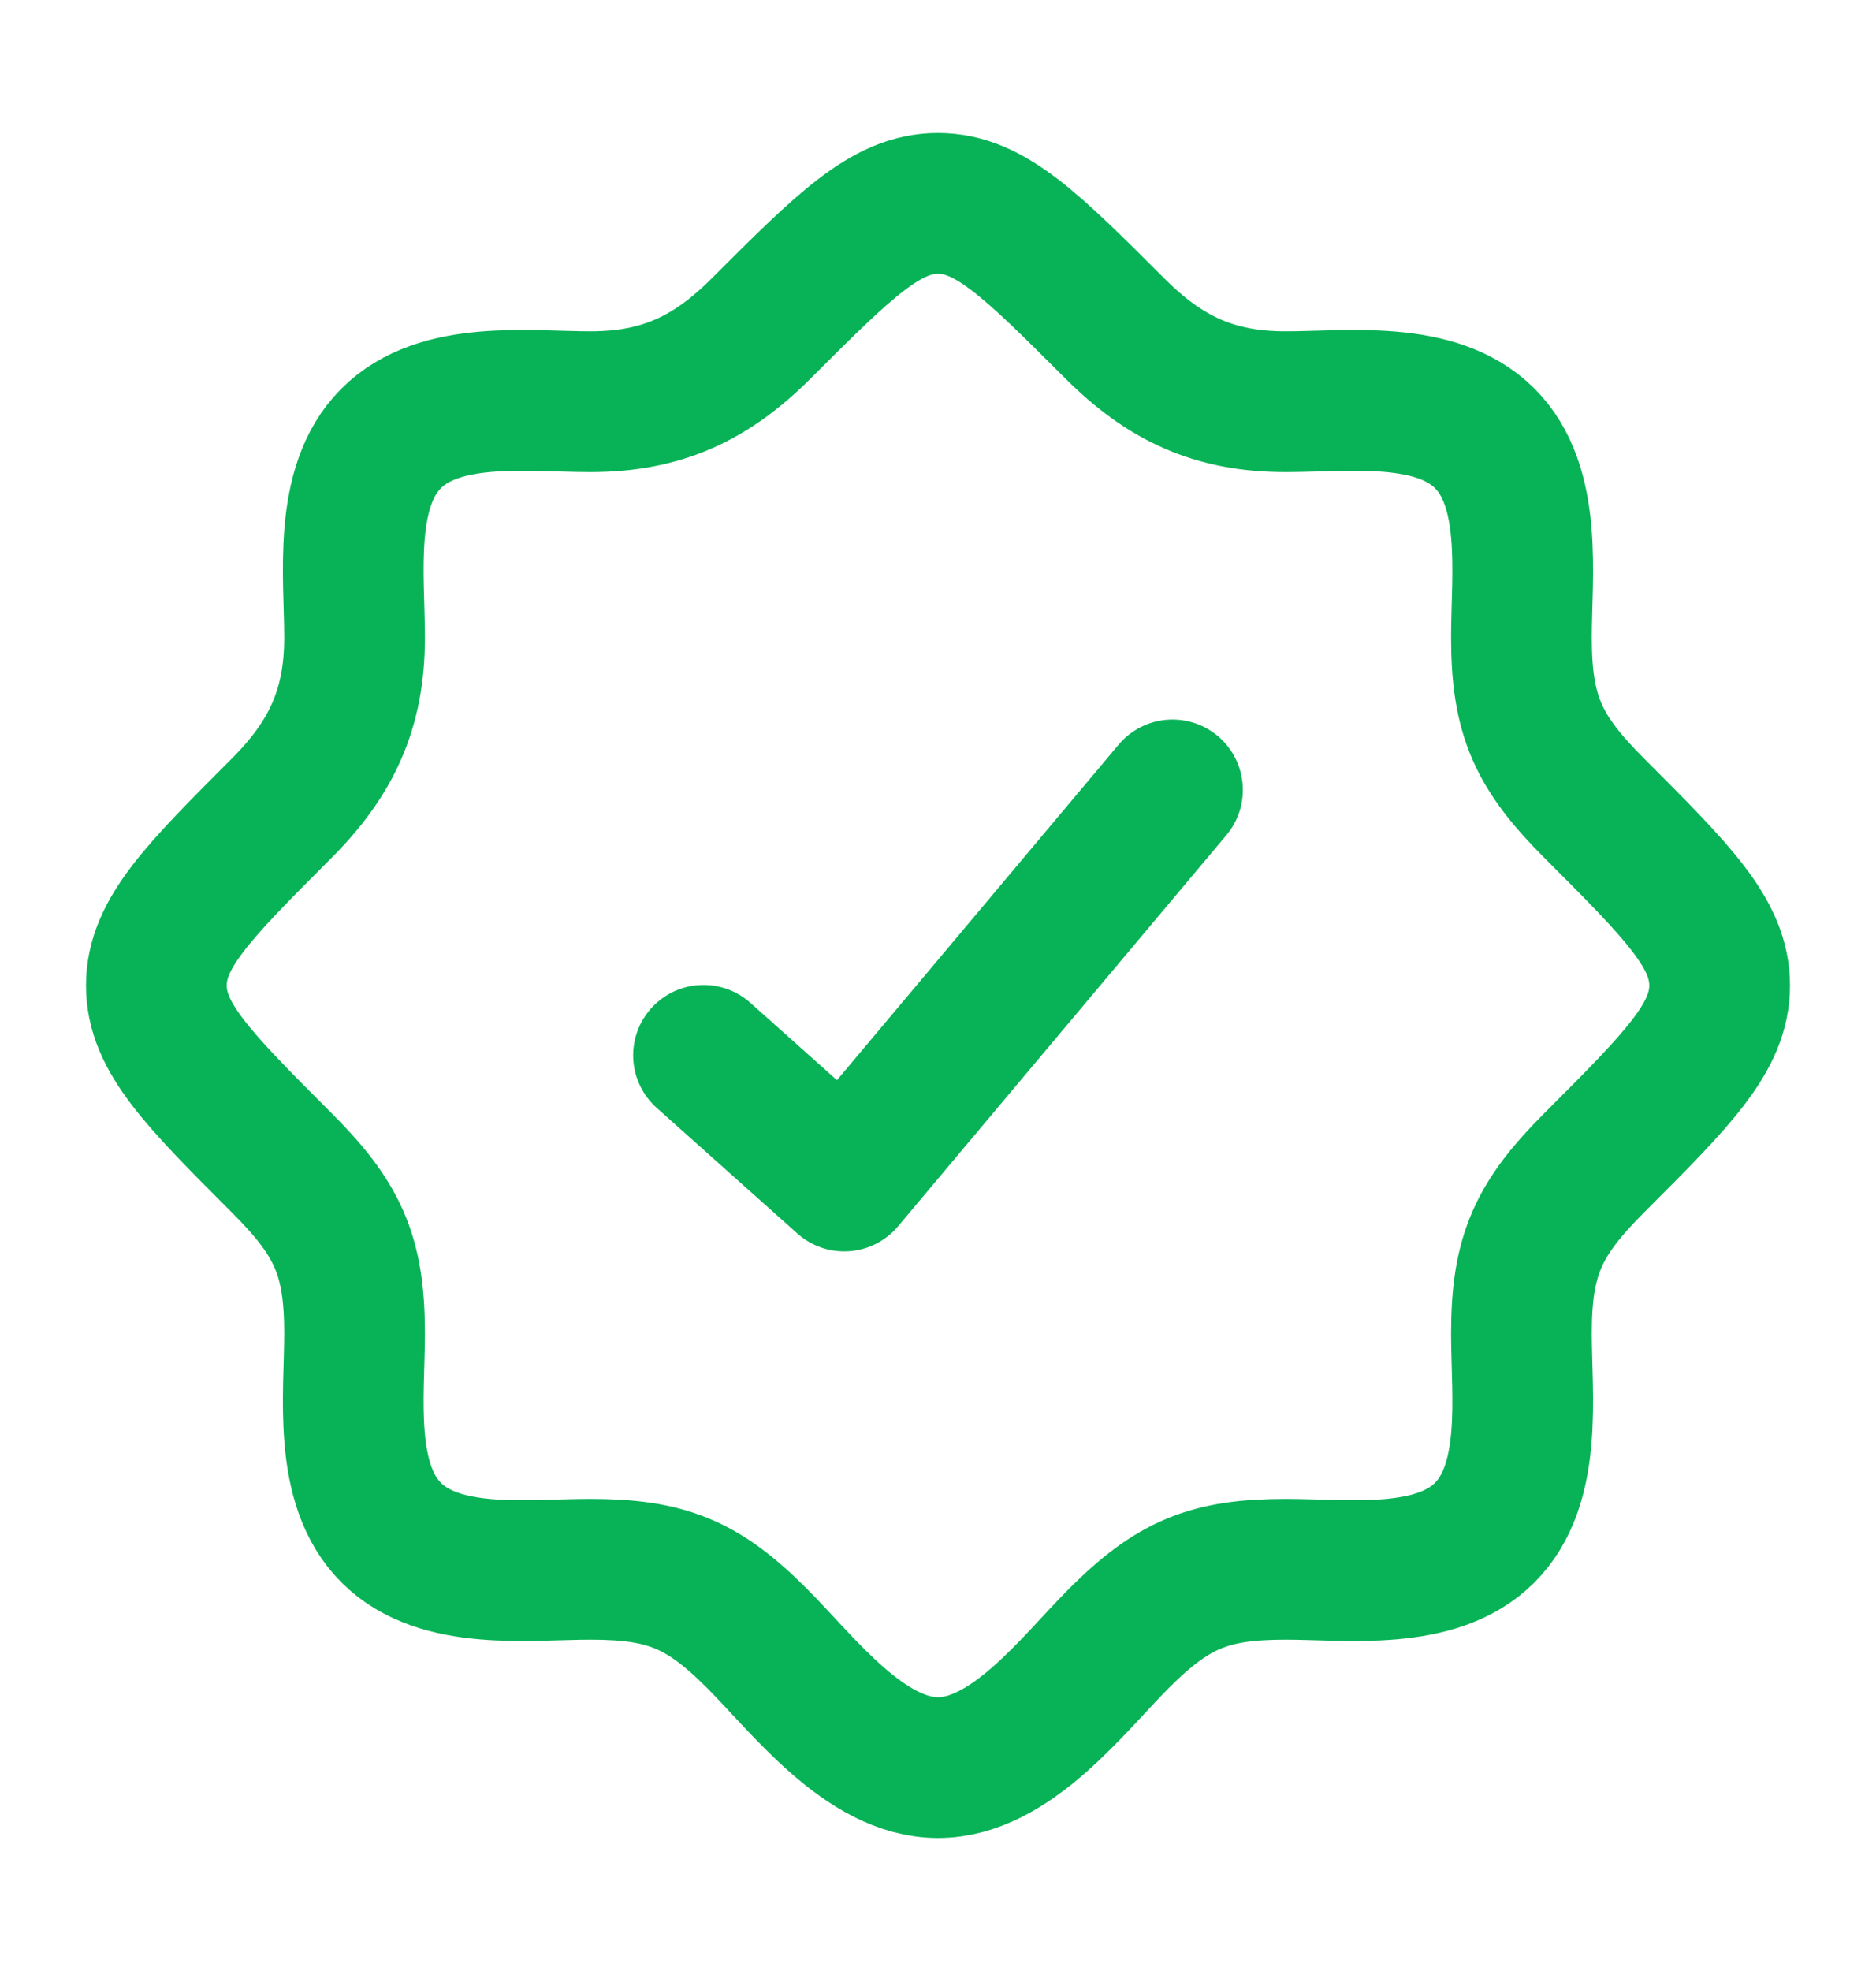
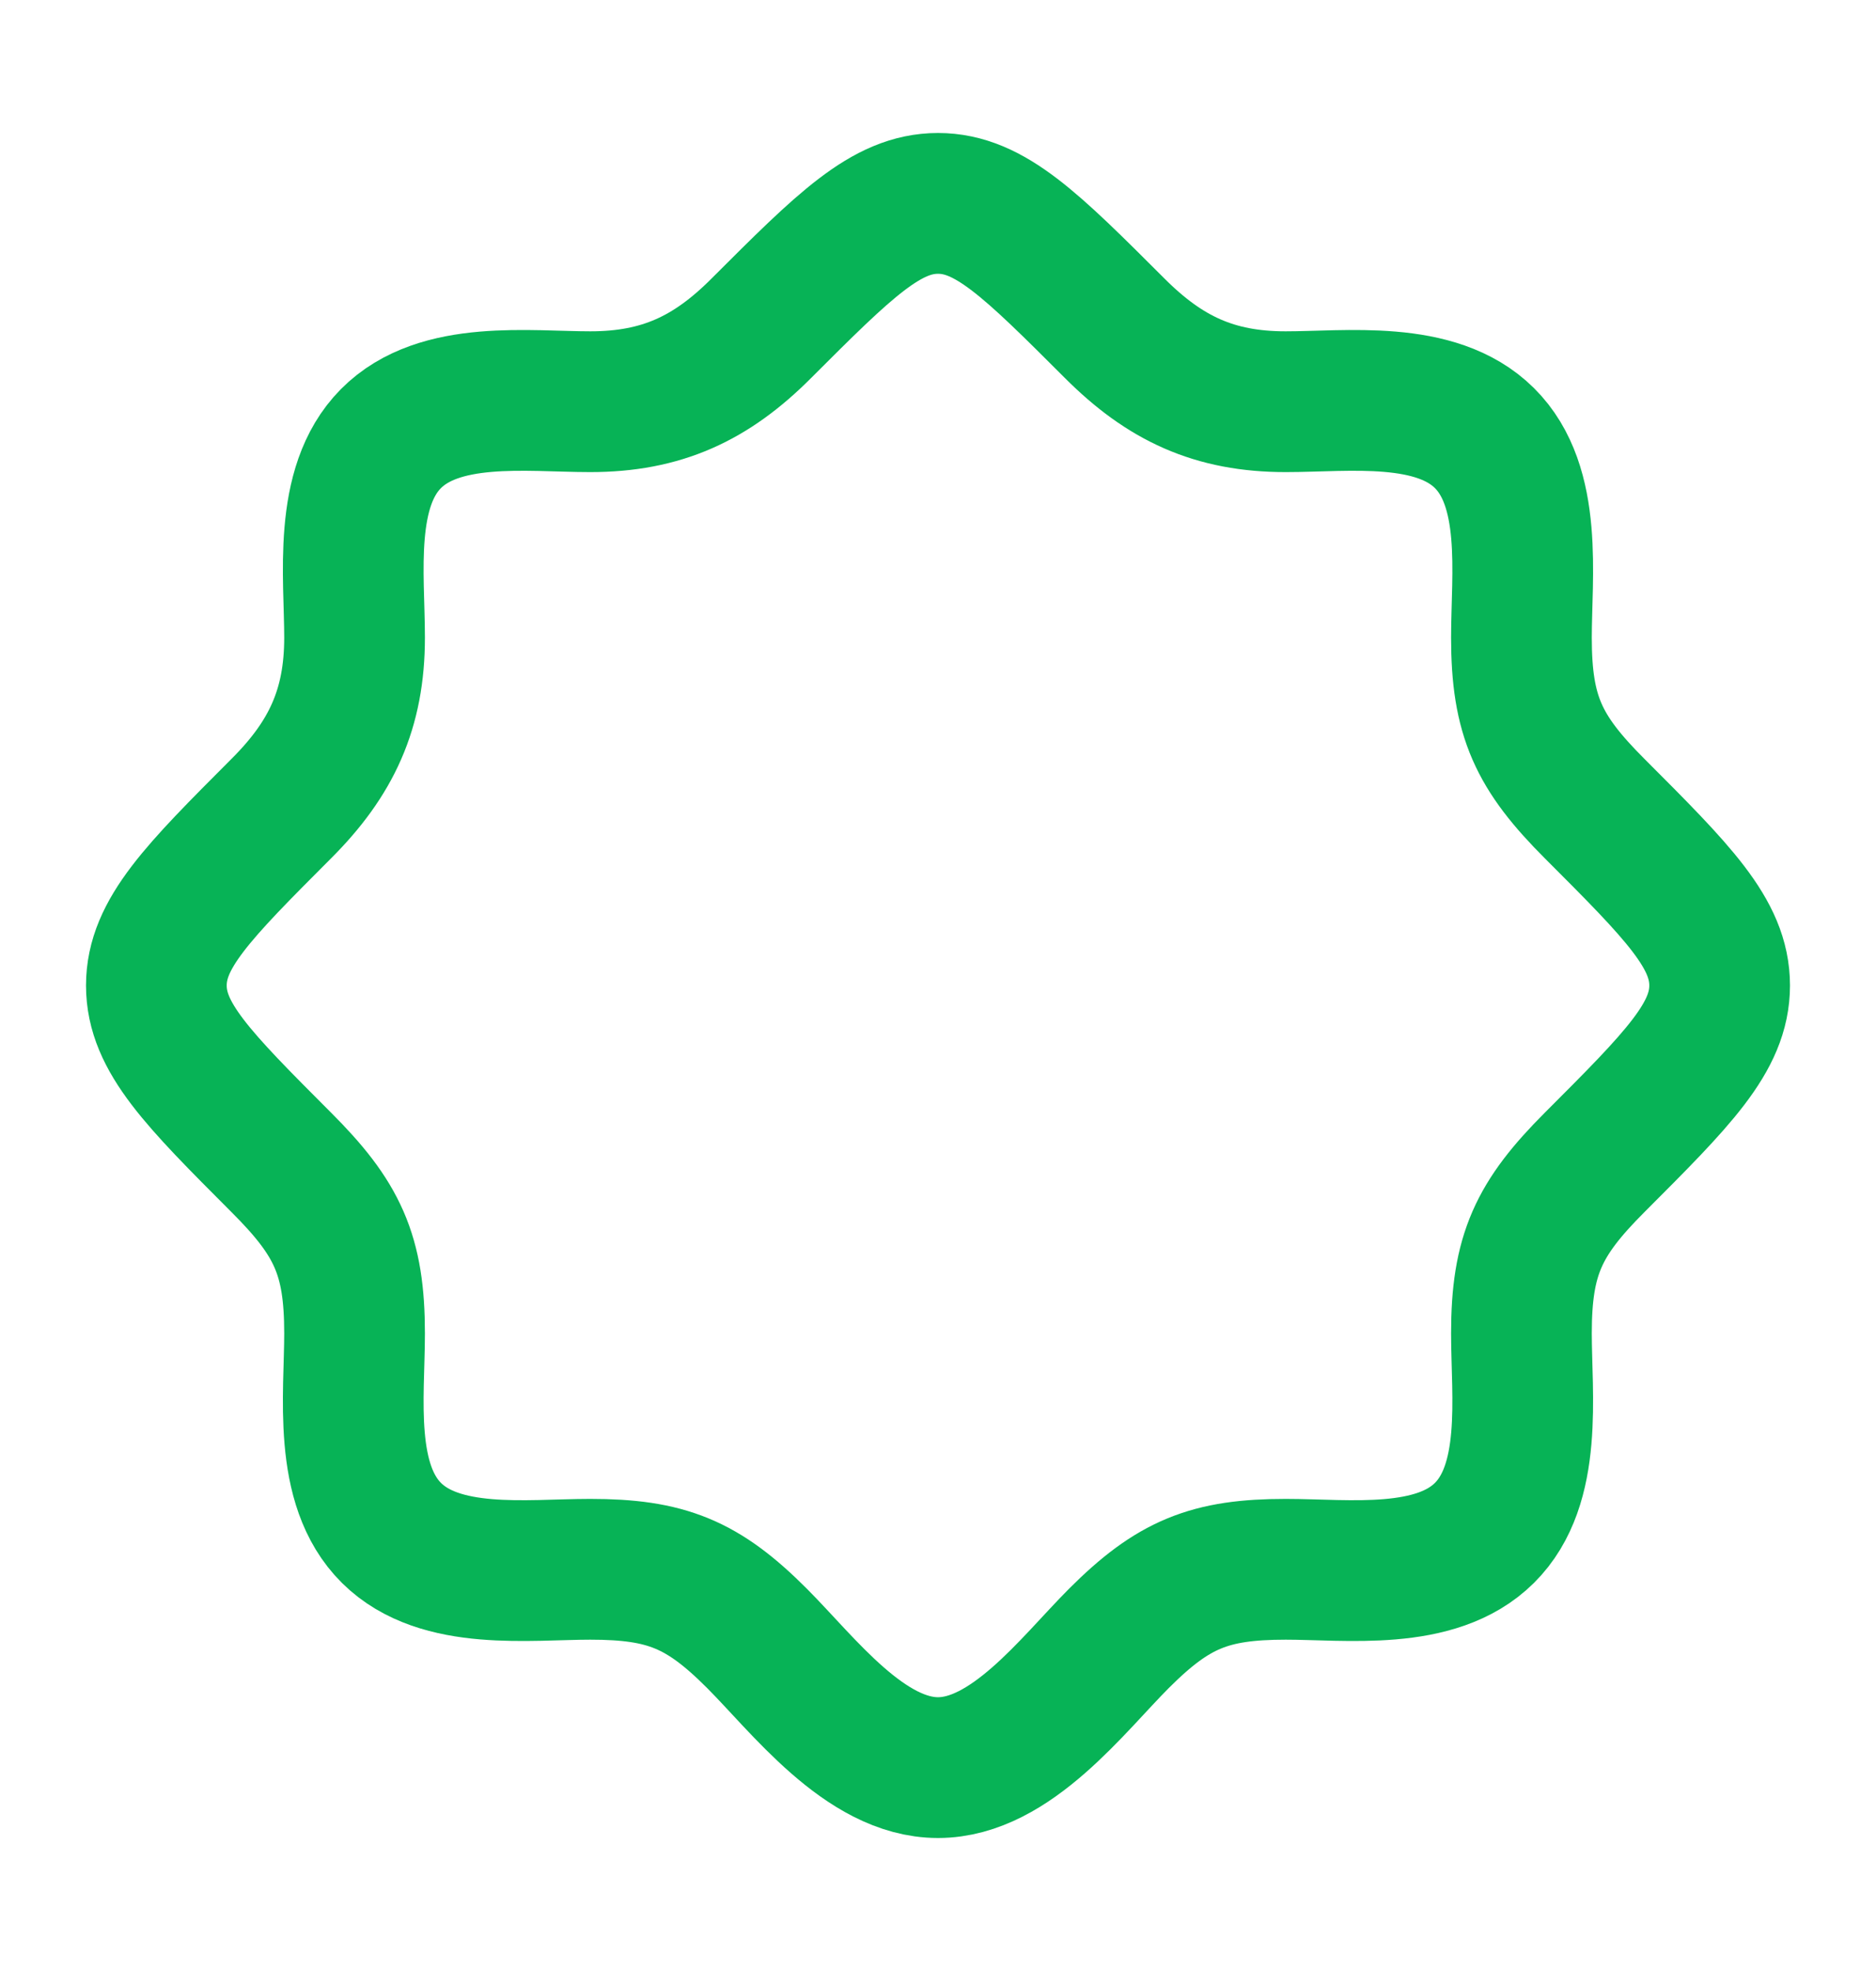
<svg xmlns="http://www.w3.org/2000/svg" width="20" height="21" viewBox="0 0 20 21" fill="none">
  <path d="M15.825 16.333H15.833M15.825 16.333C15.306 16.848 14.366 16.72 13.707 16.72C12.897 16.72 12.507 16.878 11.929 17.456C11.437 17.948 10.778 18.833 10 18.833C9.222 18.833 8.562 17.948 8.07 17.456C7.493 16.878 7.103 16.72 6.293 16.72C5.634 16.72 4.693 16.848 4.174 16.333C3.651 15.815 3.78 14.87 3.78 14.206C3.78 13.368 3.597 12.982 2.999 12.385C2.111 11.496 1.667 11.052 1.667 10.5C1.667 9.948 2.111 9.504 2.999 8.615C3.533 8.082 3.78 7.553 3.78 6.793C3.78 6.134 3.652 5.193 4.167 4.674C4.685 4.151 5.63 4.28 6.293 4.28C7.053 4.28 7.582 4.033 8.115 3.499C9.004 2.611 9.448 2.167 10 2.167C10.552 2.167 10.996 2.611 11.885 3.499C12.418 4.032 12.946 4.28 13.706 4.28C14.366 4.28 15.306 4.152 15.825 4.667C16.348 5.185 16.22 6.13 16.22 6.793C16.22 7.632 16.403 8.018 17 8.615C17.889 9.504 18.333 9.948 18.333 10.5C18.333 11.052 17.889 11.496 17 12.385C16.403 12.982 16.22 13.368 16.22 14.206C16.22 14.87 16.348 15.815 15.825 16.333Z" stroke="#07B356" stroke-width="1.5" />
-   <path d="M7.5 11.244L9 12.583L12.5 8.416" stroke="#07B356" stroke-width="1.5" stroke-linecap="round" stroke-linejoin="round" />
</svg>